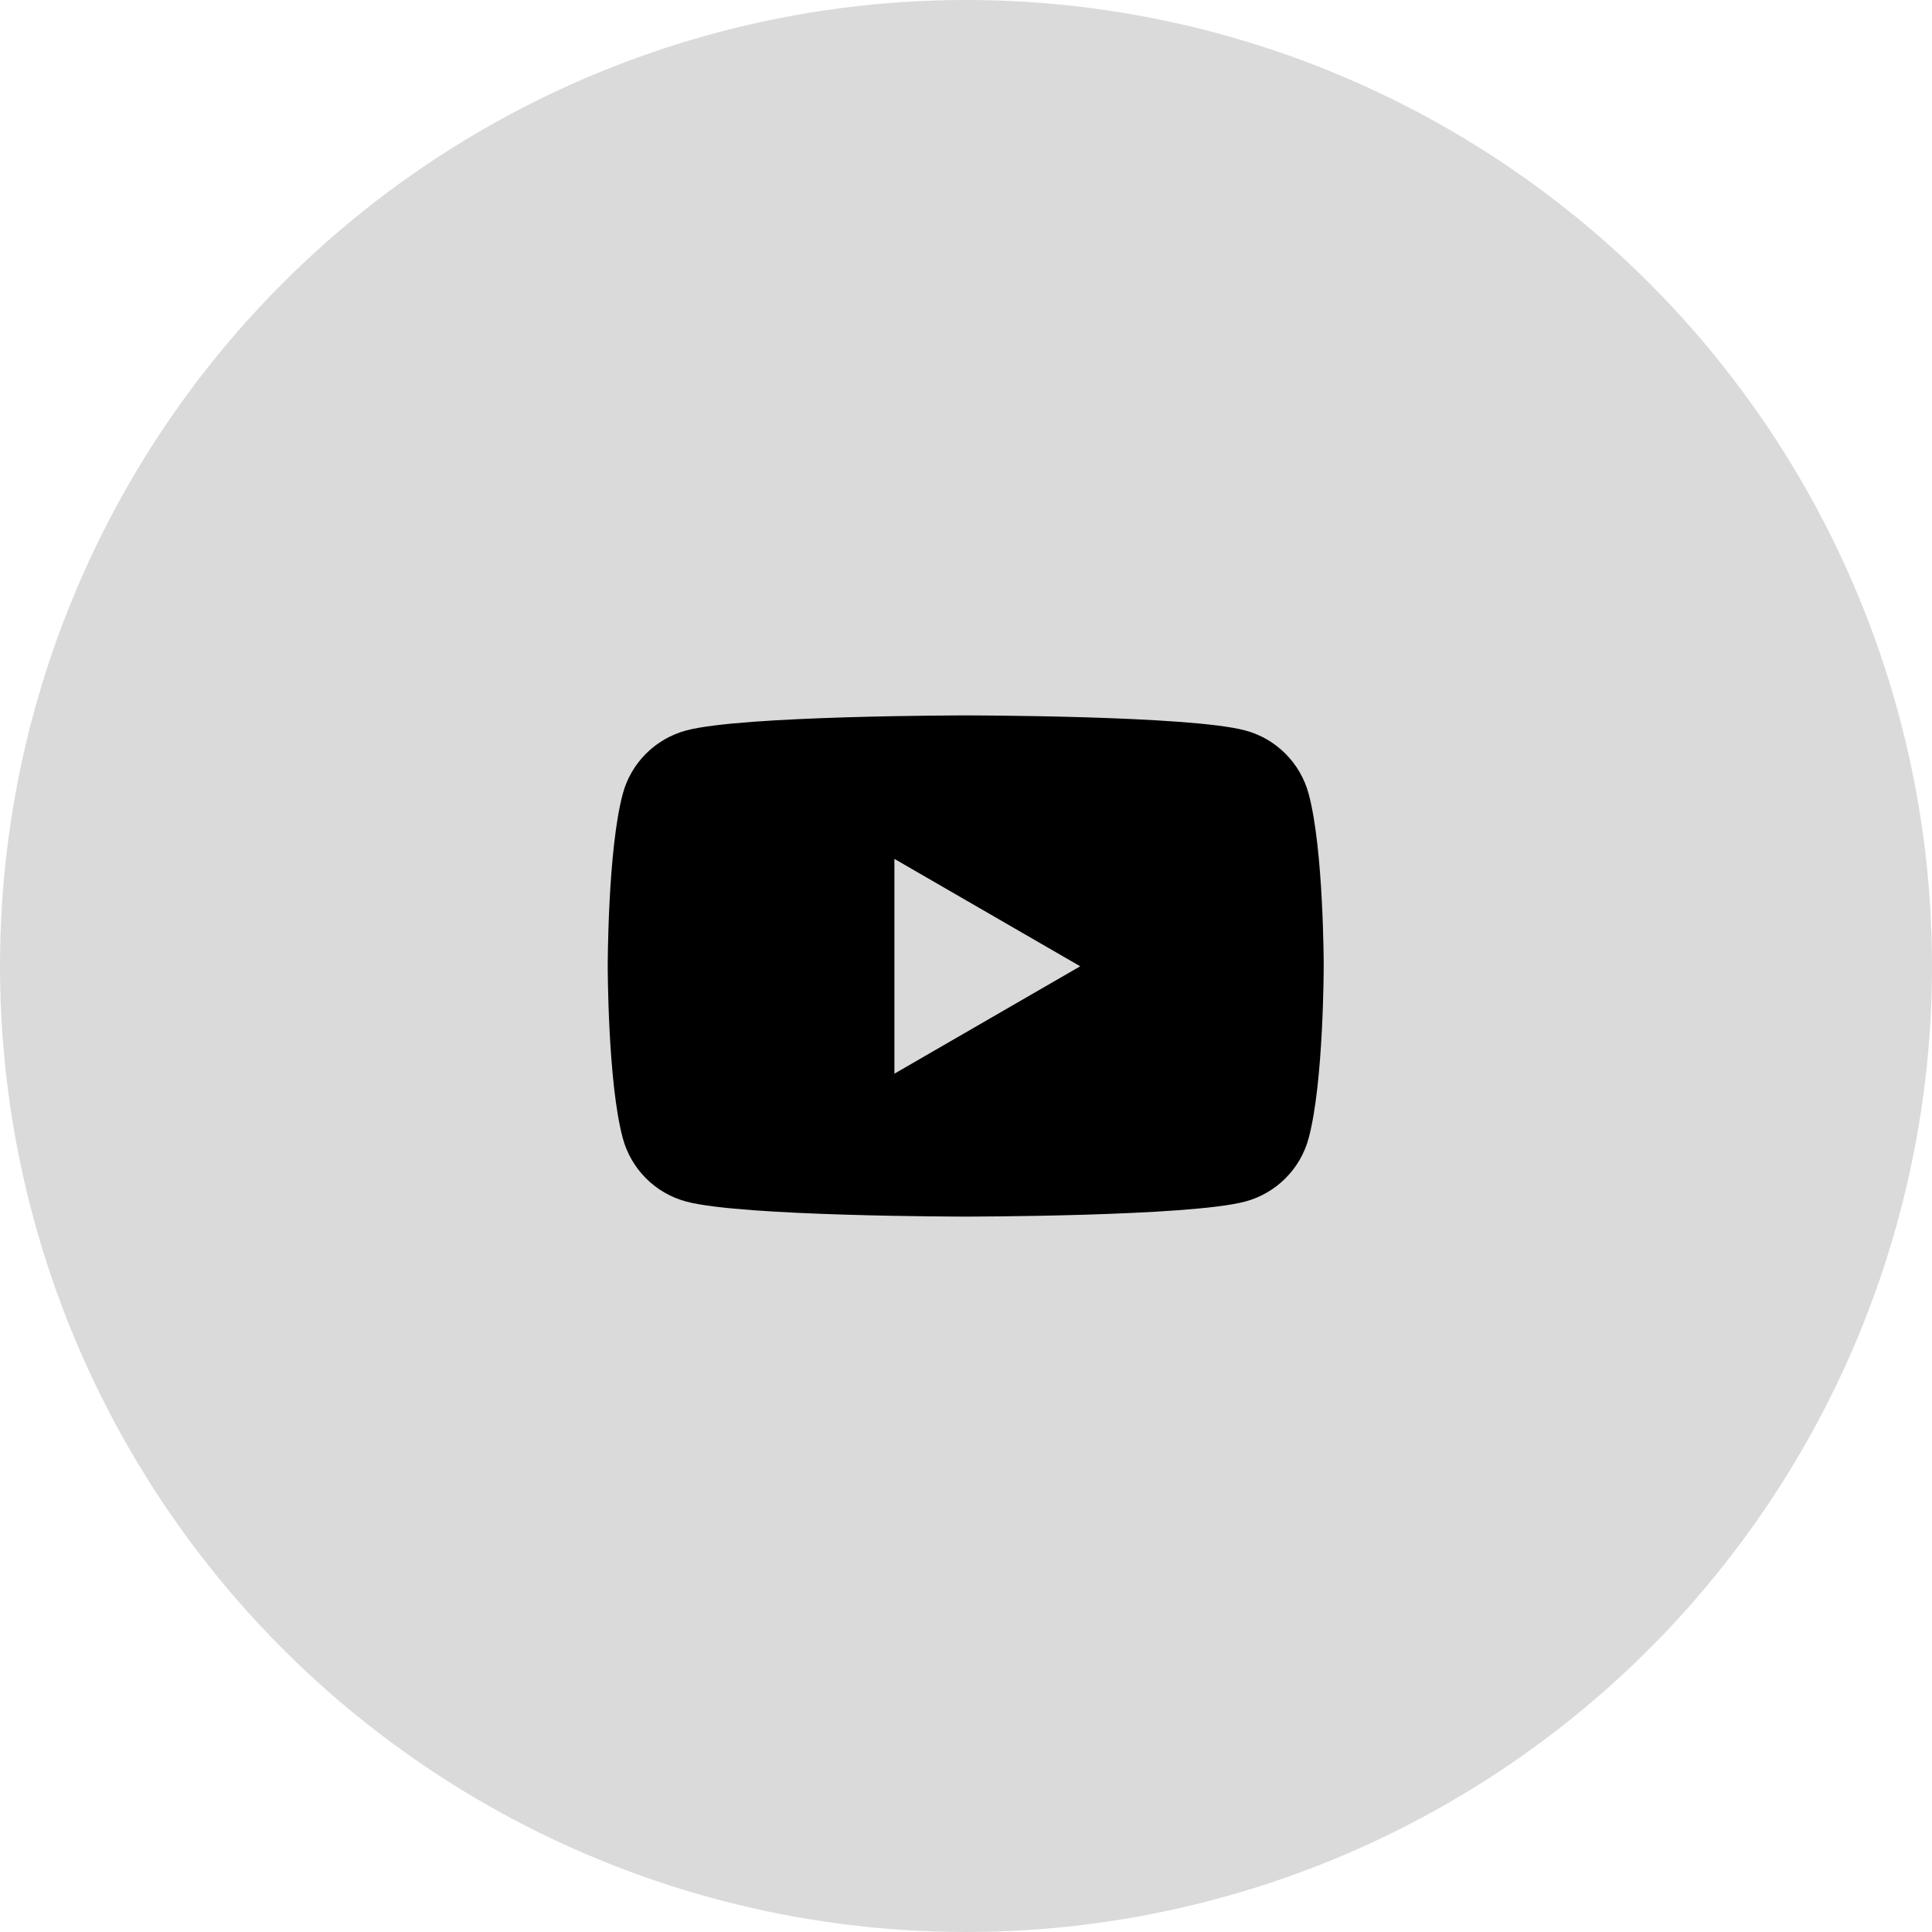
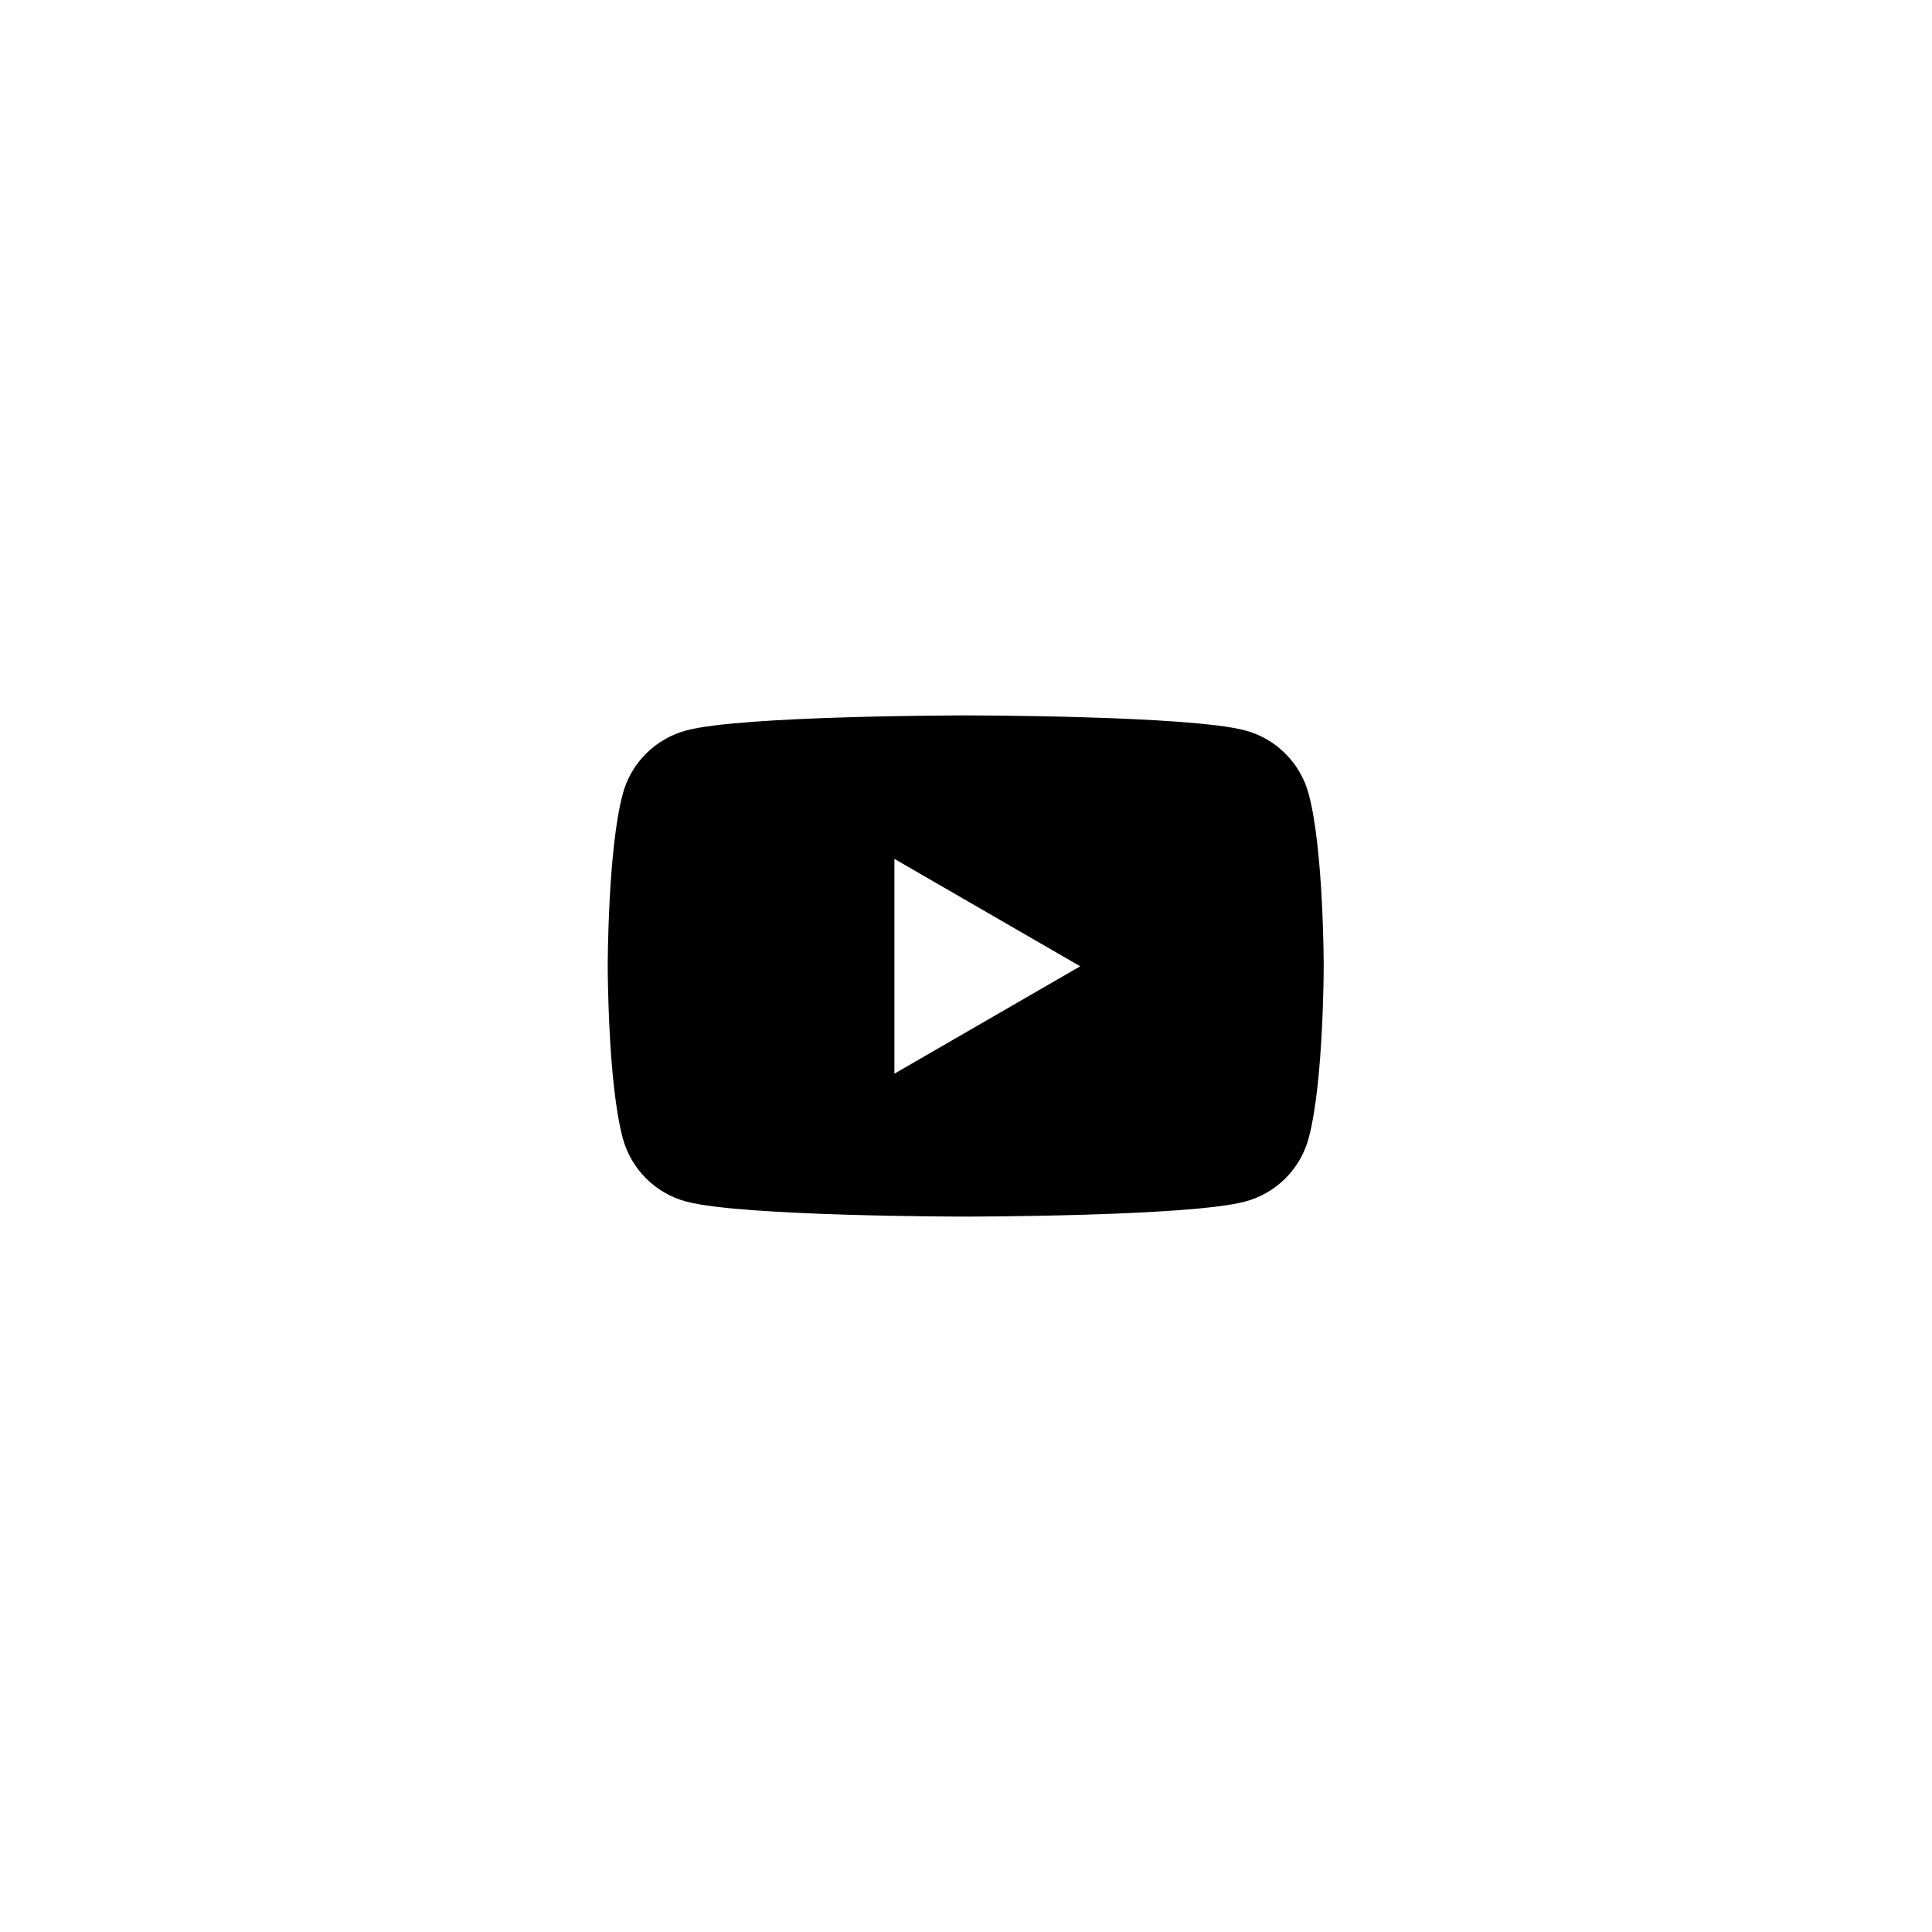
<svg xmlns="http://www.w3.org/2000/svg" id="_레이어_1" data-name="레이어 1" viewBox="0 0 68 68">
  <defs>
    <style>
      .cls-1 {
        fill: #dadada;
      }
    </style>
  </defs>
-   <circle class="cls-1" cx="34" cy="34" r="34" />
  <path d="m46.06,27.94c-.29-1.08-1.14-1.94-2.23-2.23-1.96-.53-9.84-.53-9.84-.53,0,0-7.87,0-9.84.53-1.08.29-1.94,1.14-2.23,2.23-.53,1.96-.53,6.06-.53,6.06,0,0,0,4.1.53,6.06.29,1.08,1.14,1.94,2.23,2.23,1.96.53,9.84.53,9.84.53,0,0,7.87,0,9.84-.53,1.08-.29,1.94-1.14,2.23-2.23.53-1.96.53-6.06.53-6.06,0,0,0-4.1-.53-6.06Zm-14.58,9.84v-7.55l6.54,3.78-6.54,3.78Z" />
</svg>